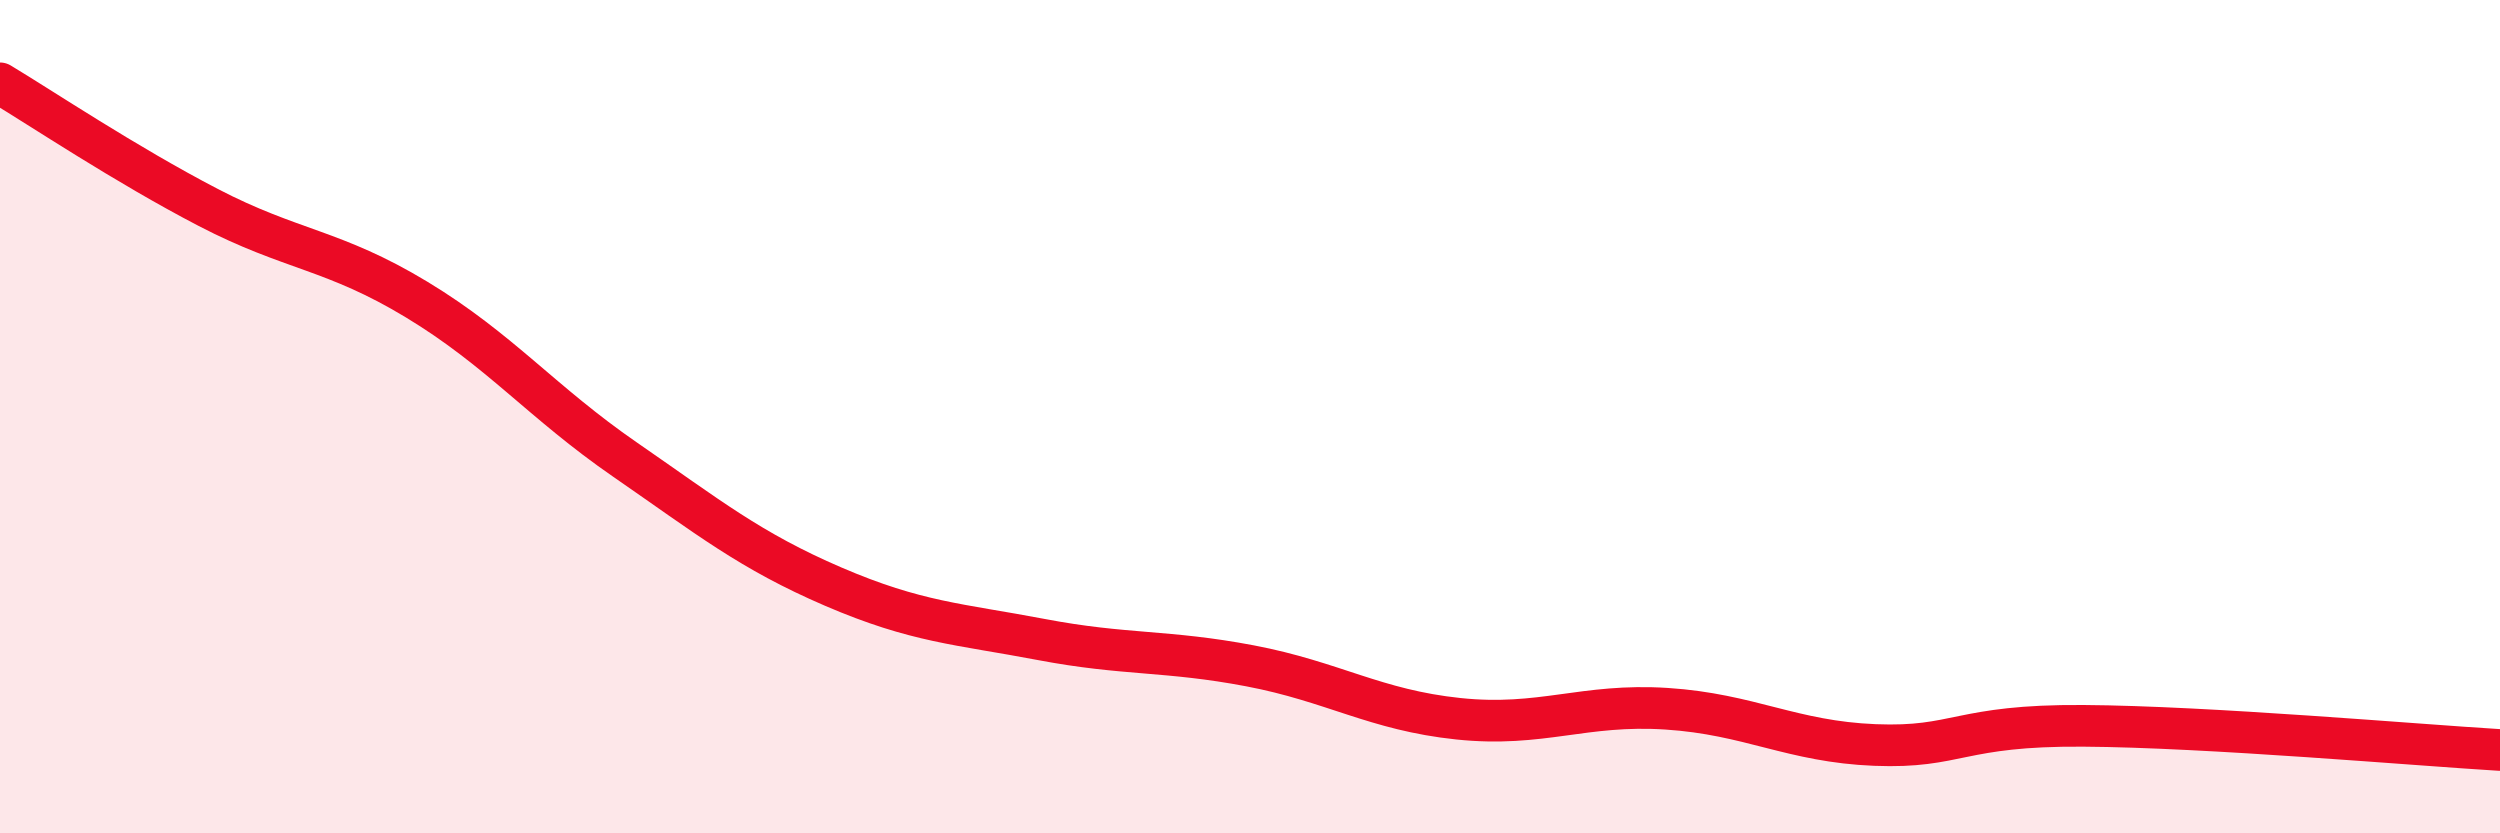
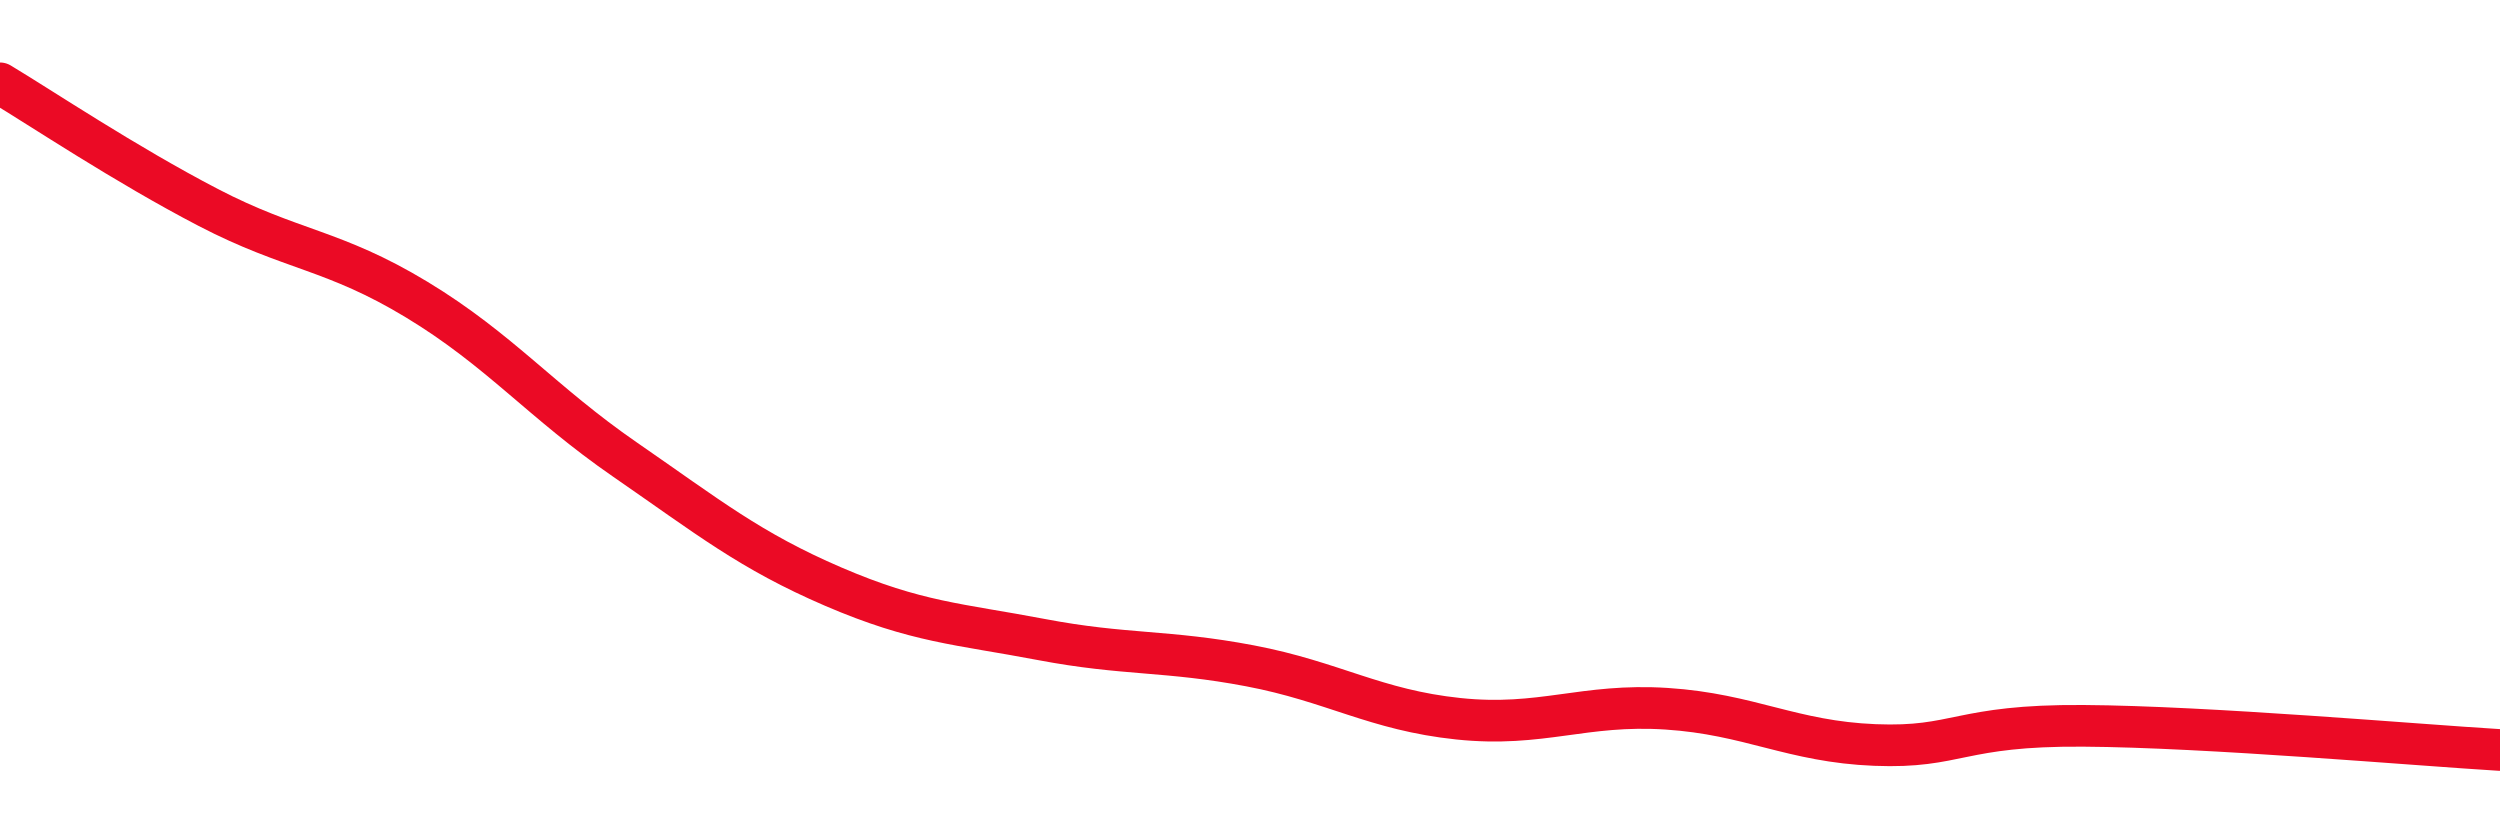
<svg xmlns="http://www.w3.org/2000/svg" width="60" height="20" viewBox="0 0 60 20">
-   <path d="M 0,2 C 1,2.6 3,3.94 5,4.98 C 7,6.02 8,5.98 10,7.19 C 12,8.4 13,9.65 15,11.03 C 17,12.41 18,13.22 20,14.08 C 22,14.94 23,14.97 25,15.35 C 27,15.73 28,15.6 30,15.98 C 32,16.36 33,17.04 35,17.25 C 37,17.46 38,16.88 40,17.01 C 42,17.14 43,17.8 45,17.88 C 47,17.96 47,17.4 50,17.42 C 53,17.44 58,17.88 60,18L60 20L0 20Z" fill="#EB0A25" opacity="0.1" stroke-linecap="round" stroke-linejoin="round" />
  <path d="M 0,2 C 1,2.6 3,3.94 5,4.98 C 7,6.02 8,5.98 10,7.19 C 12,8.4 13,9.65 15,11.03 C 17,12.41 18,13.22 20,14.08 C 22,14.94 23,14.97 25,15.35 C 27,15.73 28,15.6 30,15.98 C 32,16.36 33,17.04 35,17.25 C 37,17.46 38,16.88 40,17.01 C 42,17.14 43,17.8 45,17.88 C 47,17.96 47,17.4 50,17.42 C 53,17.44 58,17.88 60,18" stroke="#EB0A25" stroke-width="1" fill="none" stroke-linecap="round" stroke-linejoin="round" />
</svg>